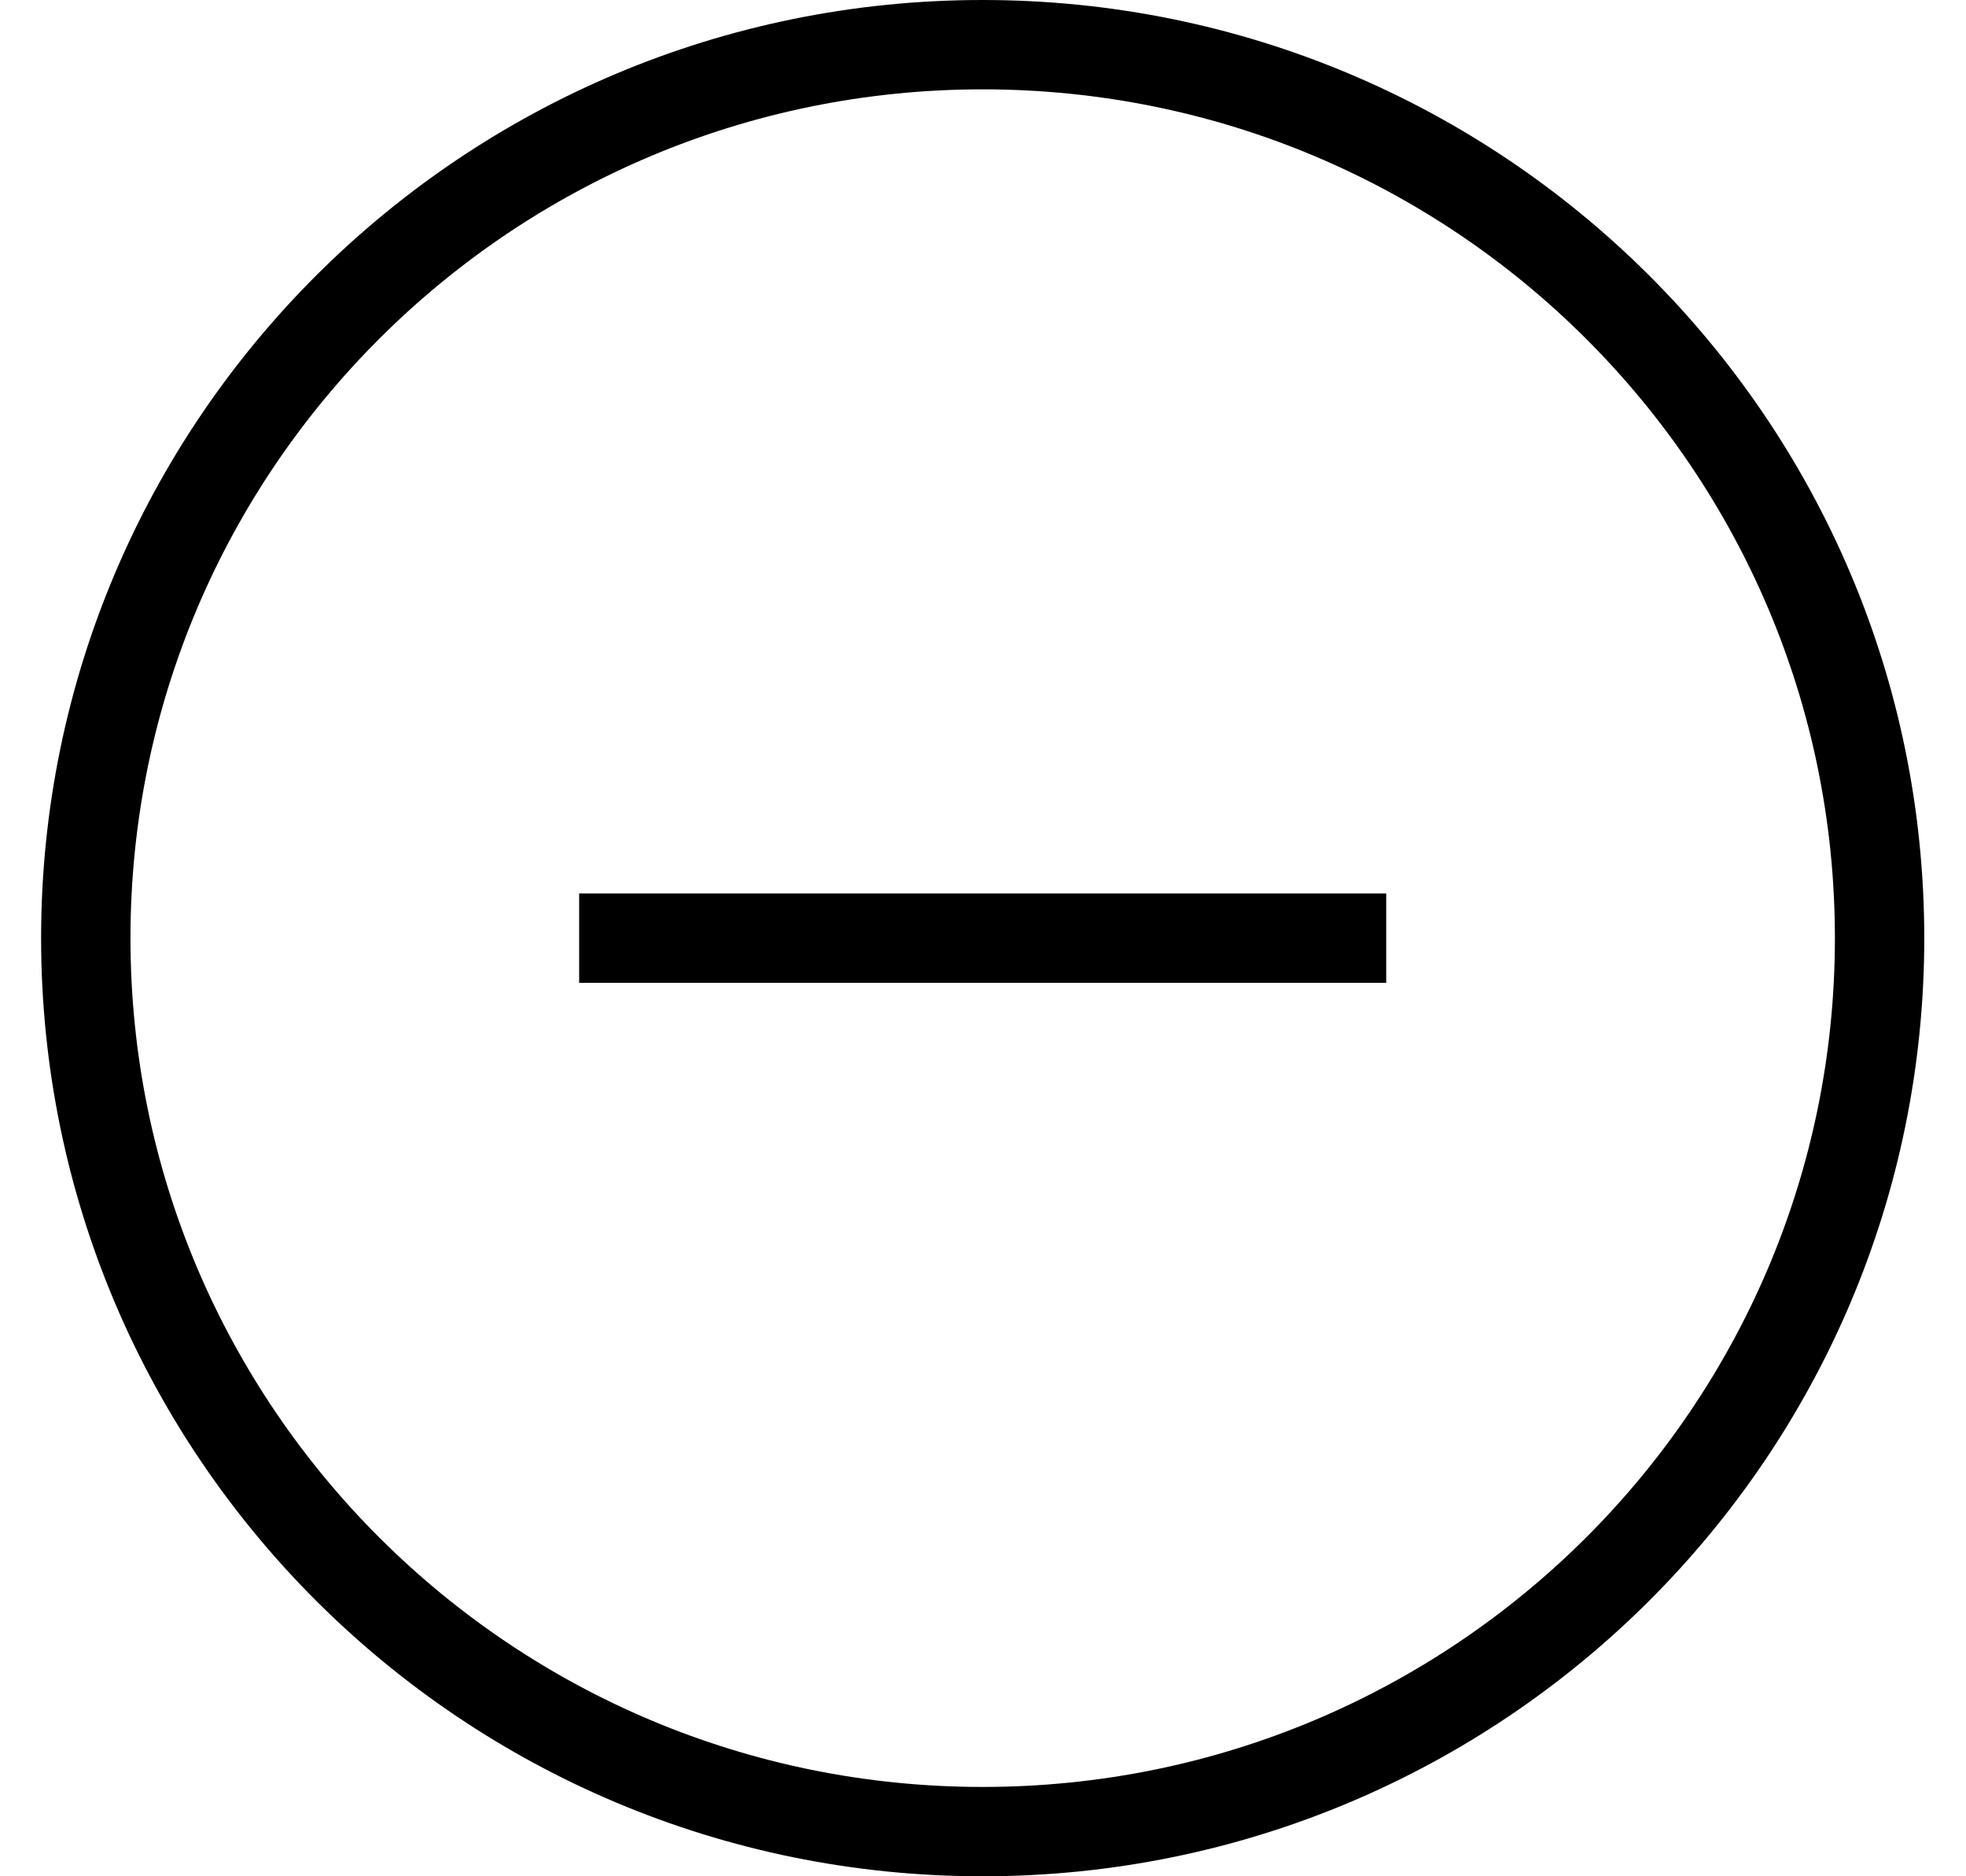
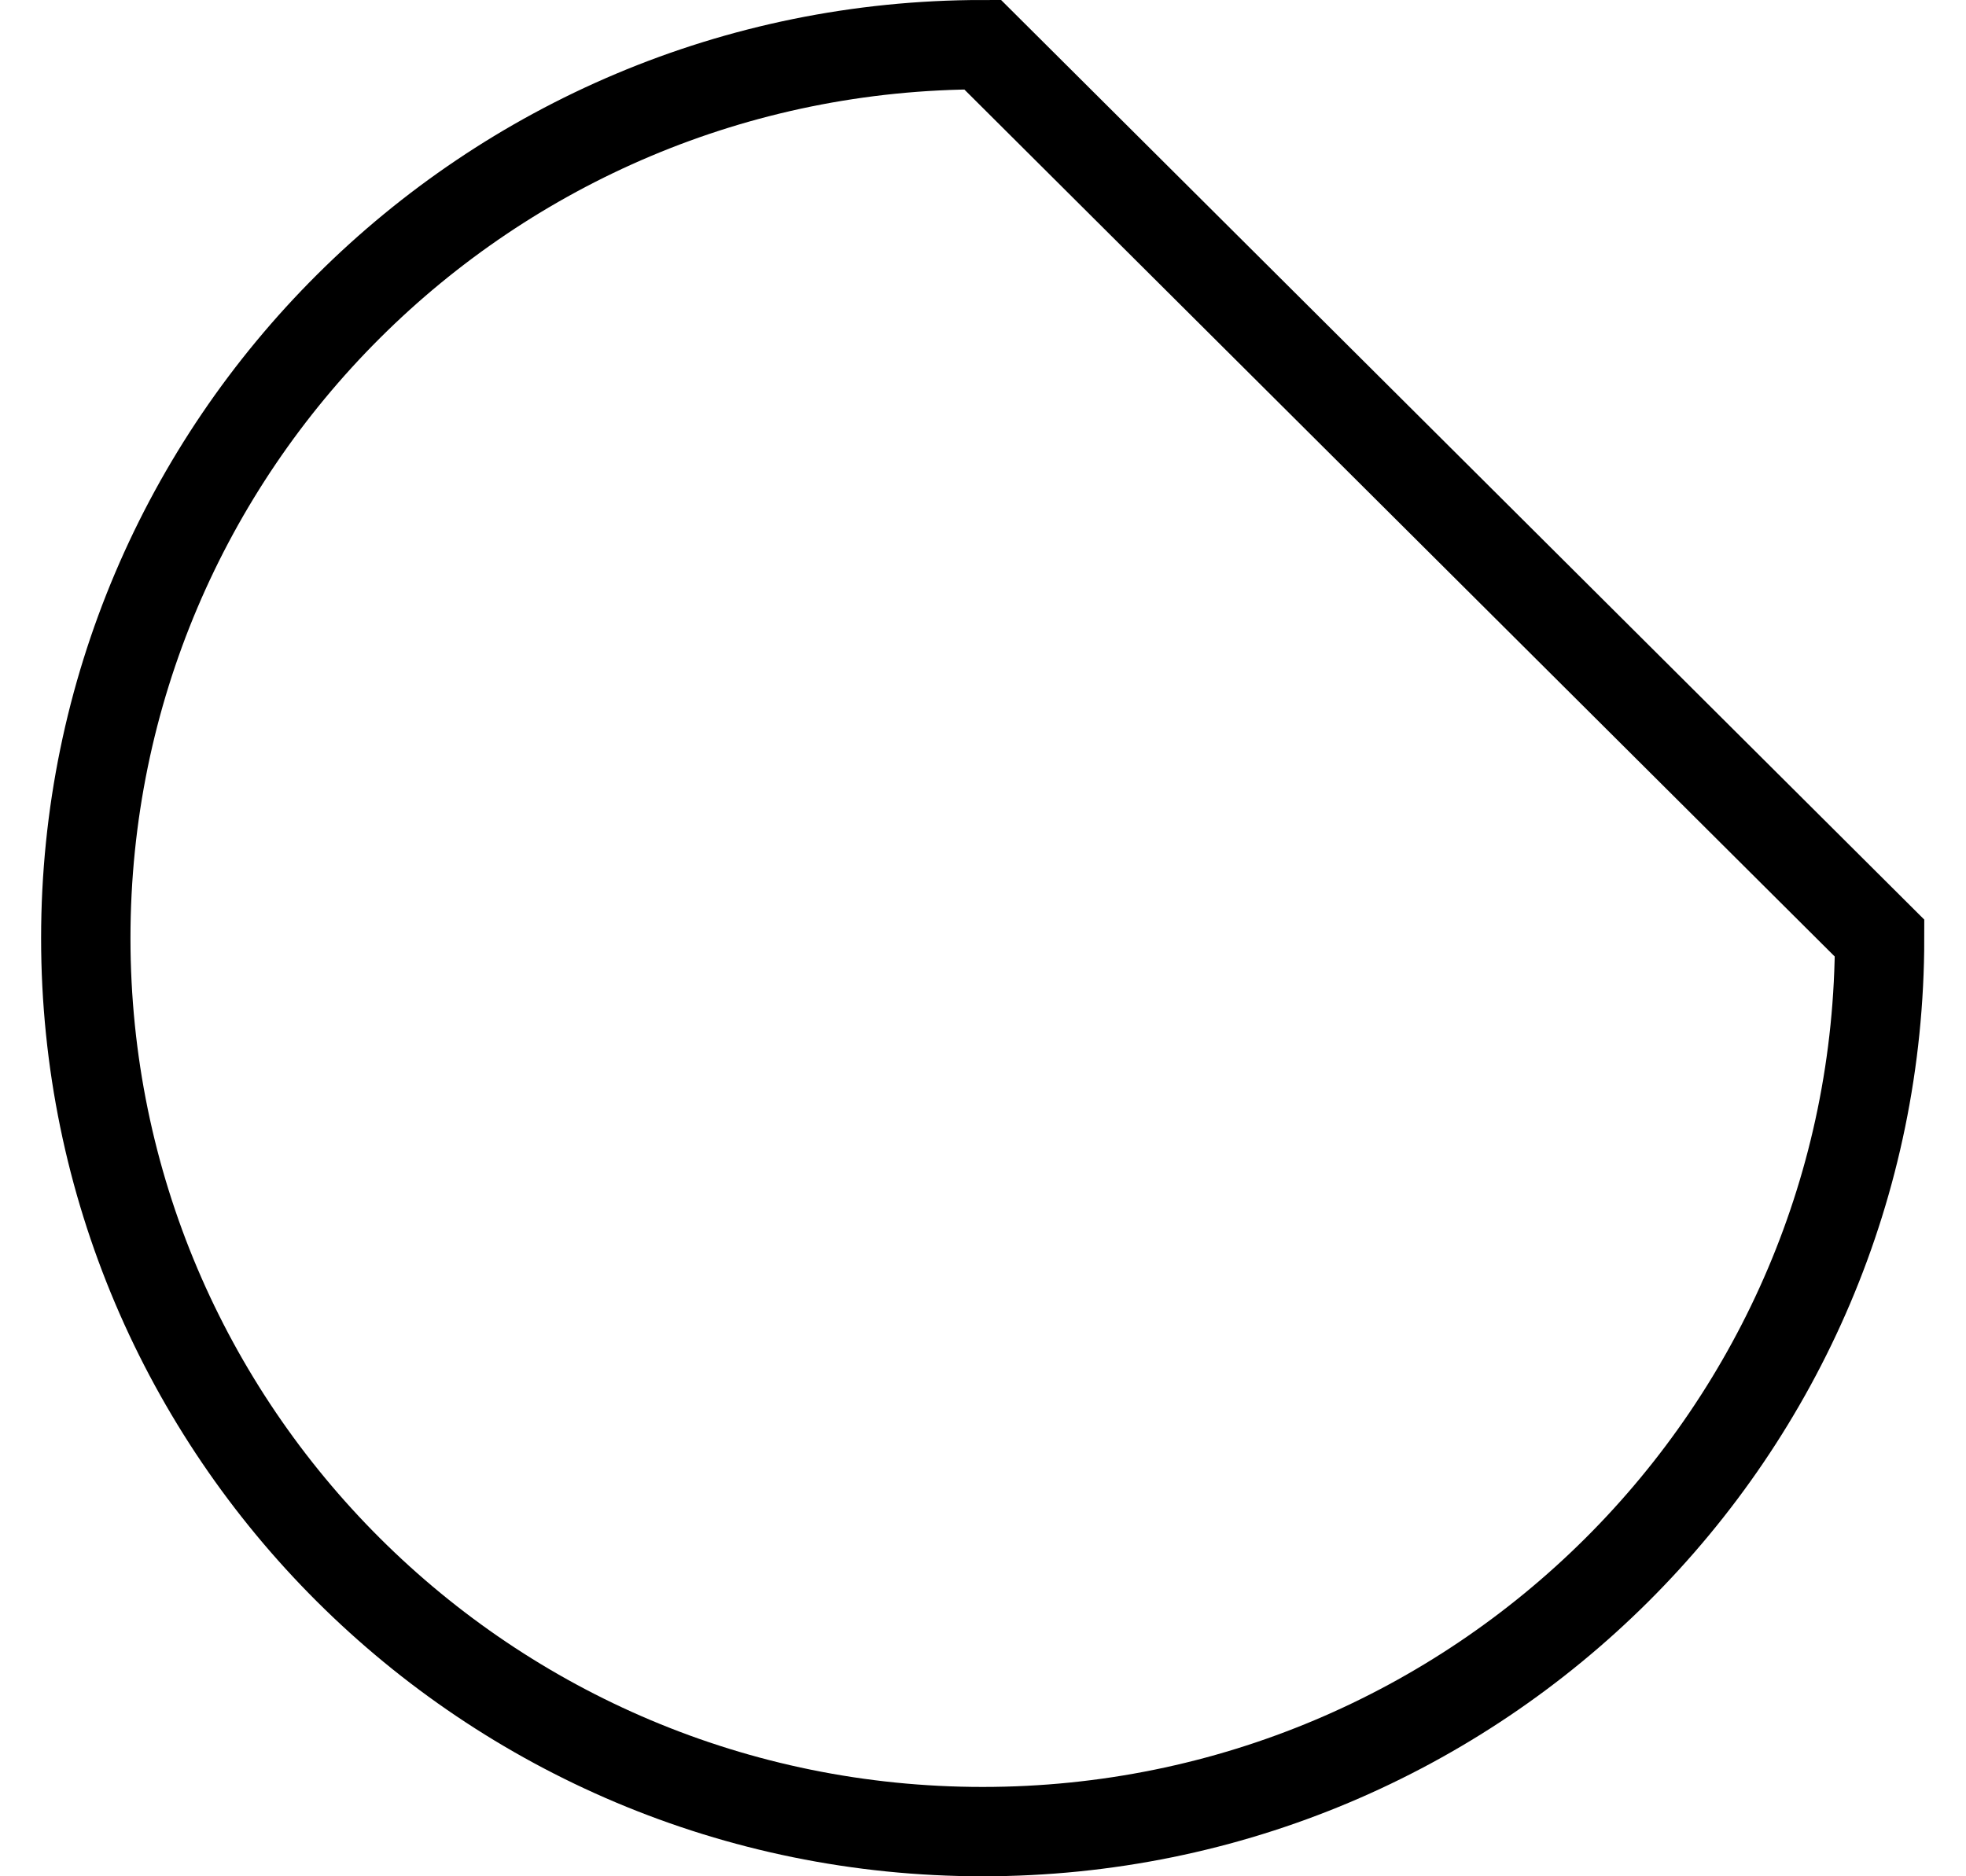
<svg xmlns="http://www.w3.org/2000/svg" width="22" height="21" viewBox="0 0 22 21" fill="none">
-   <path d="M21.033 10.5C21.033 16.021 16.541 20.5 10.996 20.5C5.452 20.5 0.96 16.021 0.96 10.5C0.96 4.979 5.452 0.5 10.996 0.5C16.541 0.5 21.033 4.979 21.033 10.5Z" stroke="black" />
-   <line x1="15.512" y1="10.5" x2="6.481" y2="10.5" stroke="black" />
+   <path d="M21.033 10.5C21.033 16.021 16.541 20.5 10.996 20.5C5.452 20.5 0.96 16.021 0.96 10.5C0.96 4.979 5.452 0.5 10.996 0.5Z" stroke="black" />
</svg>